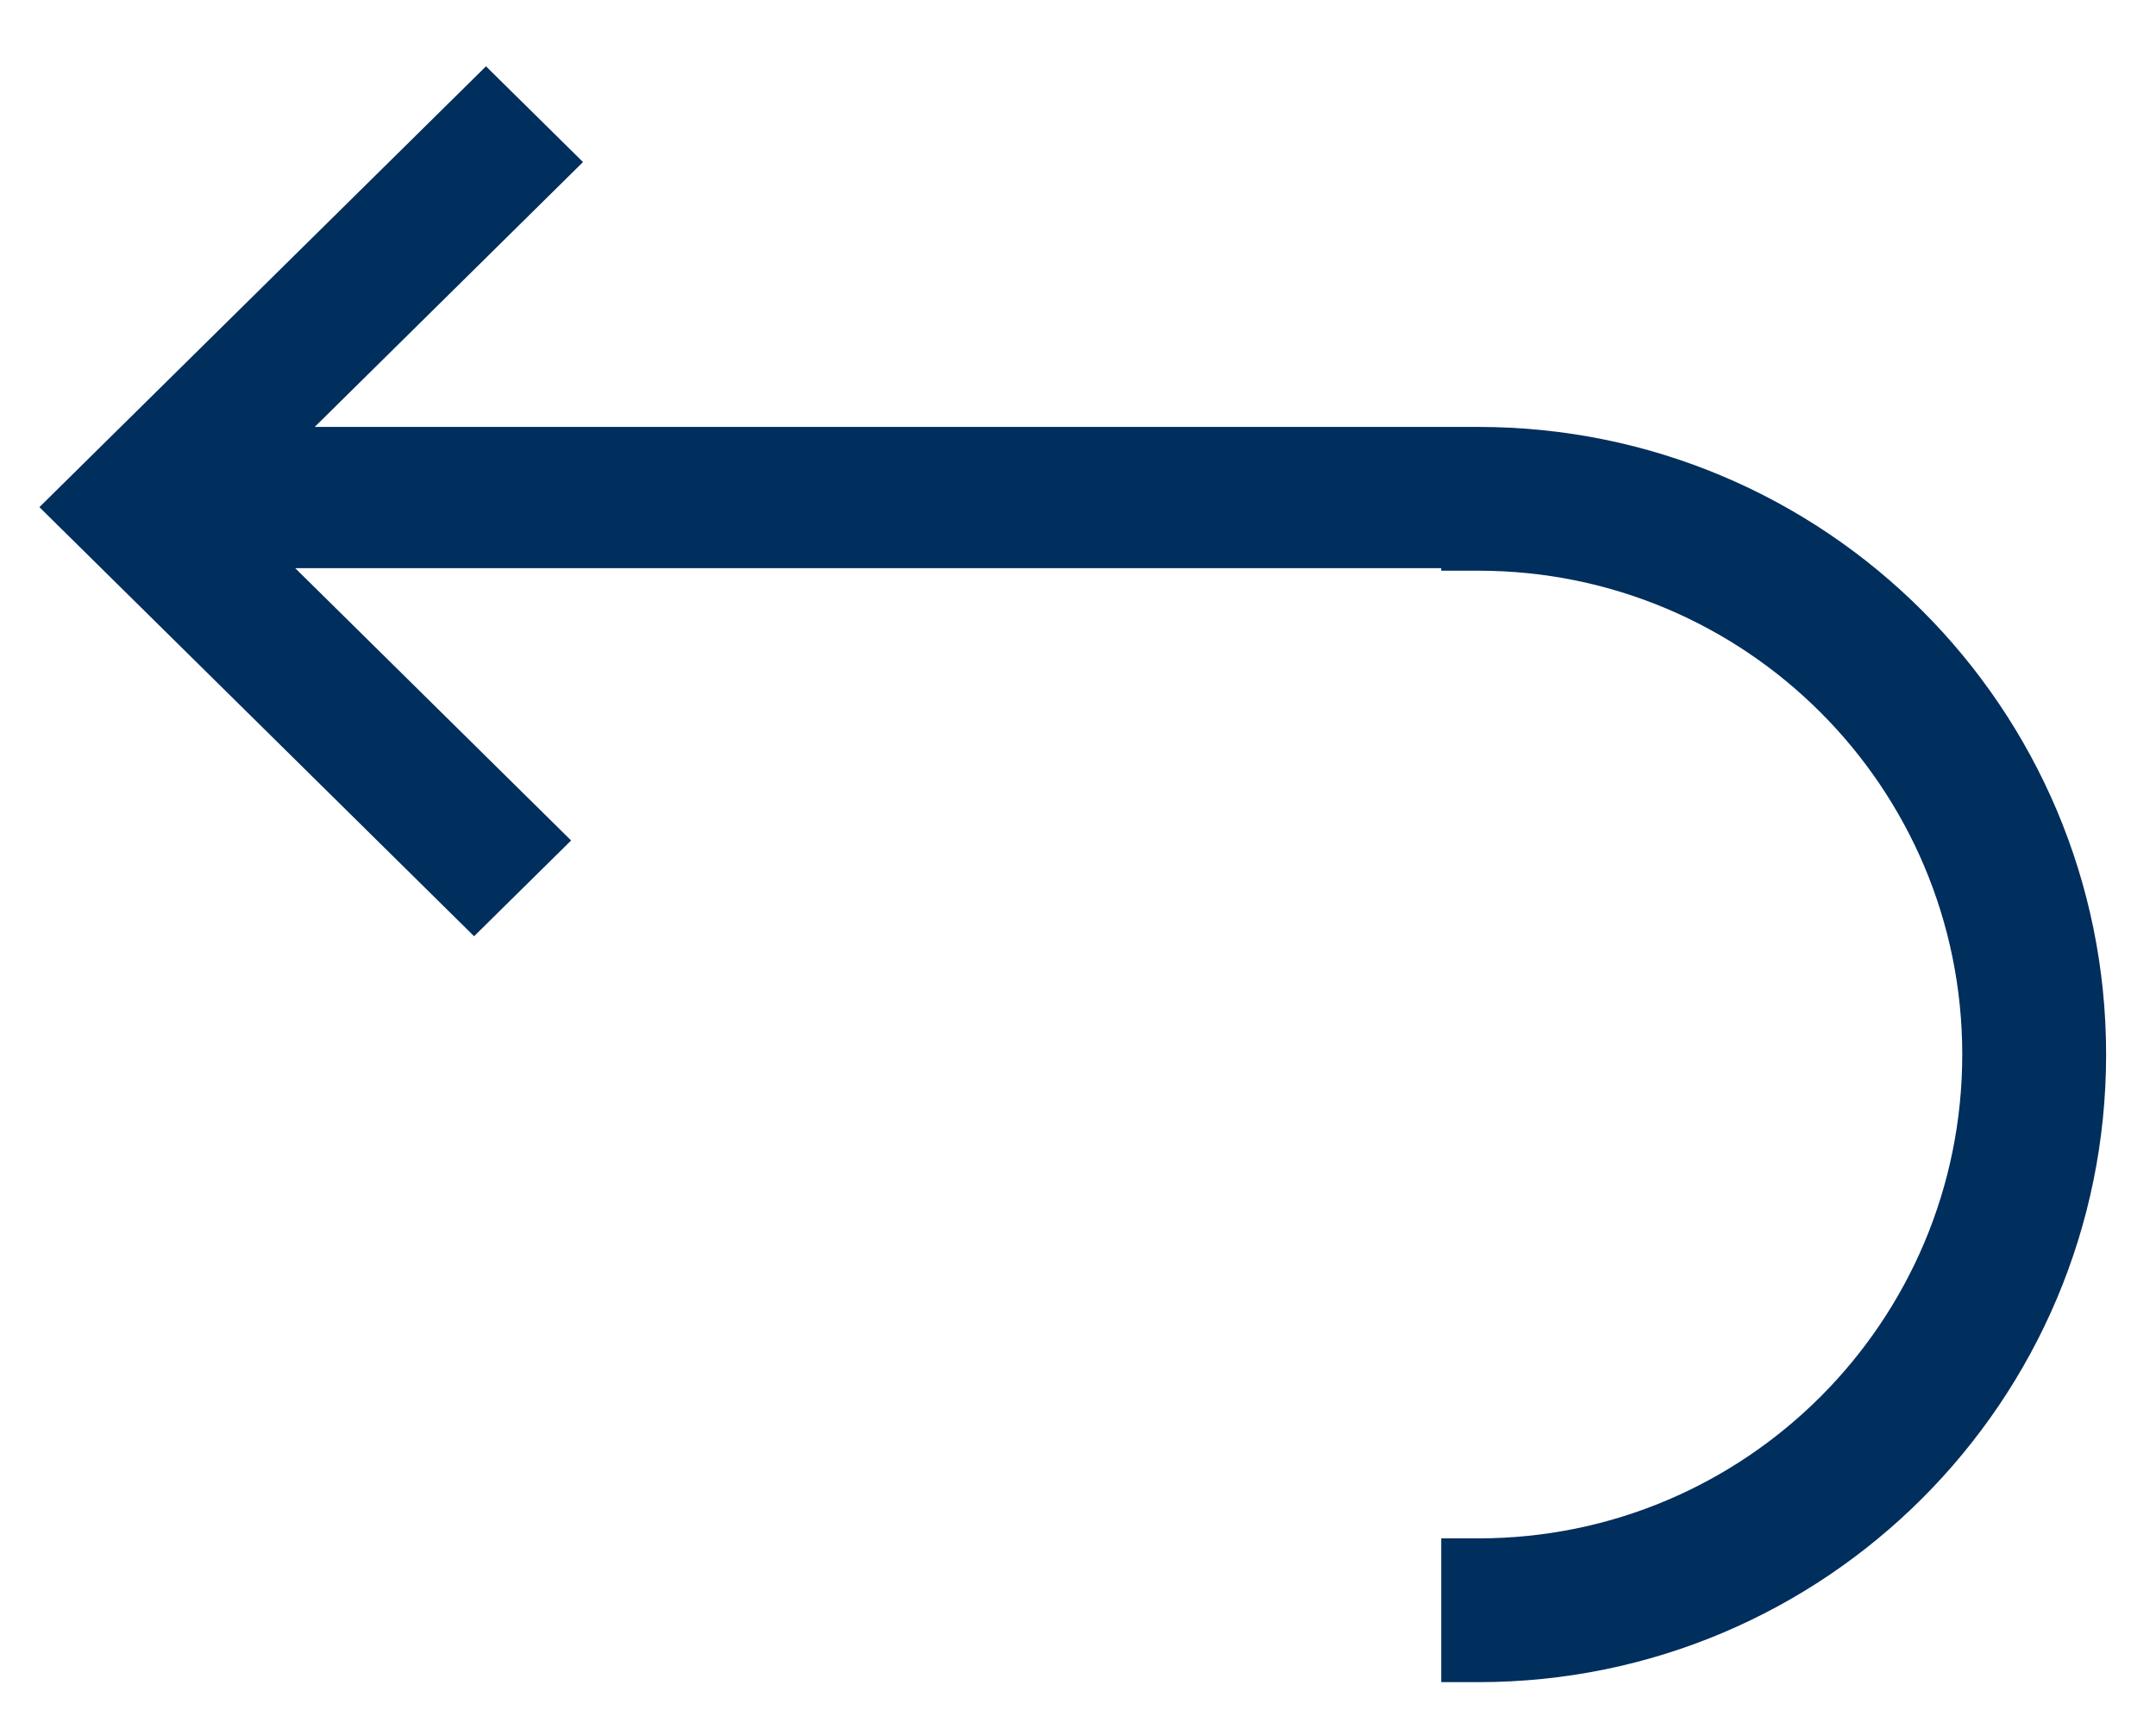
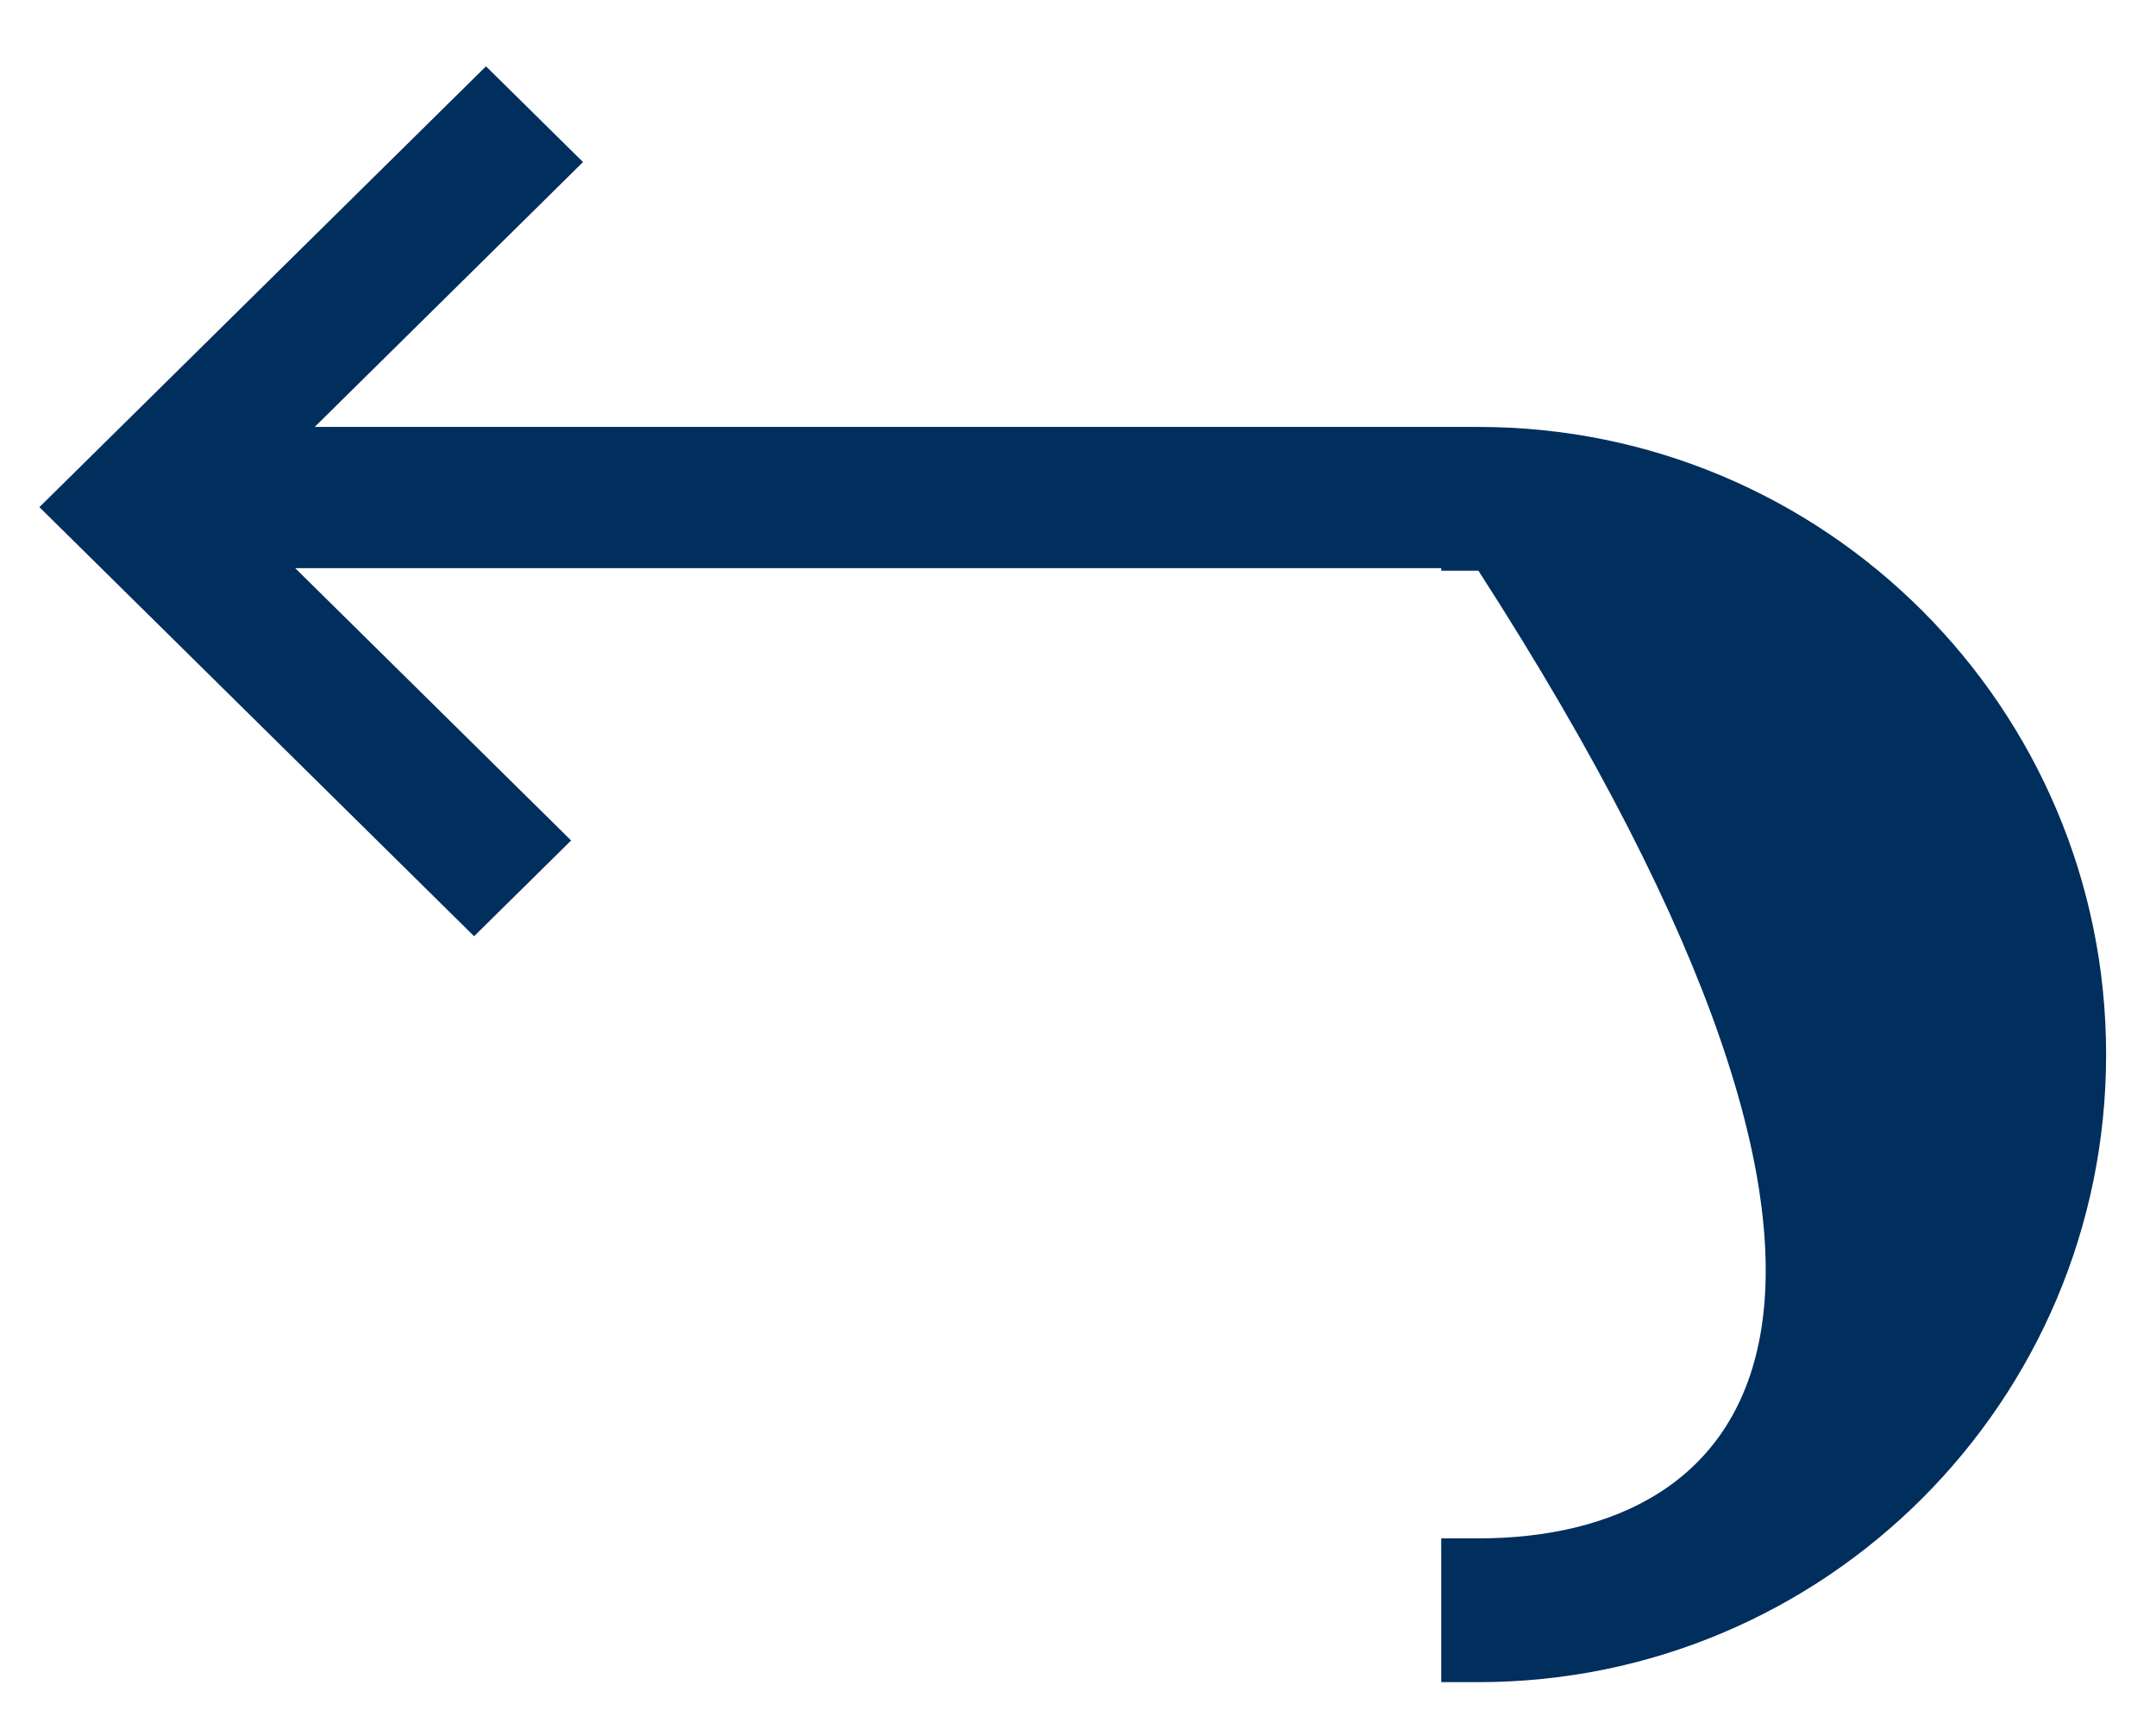
<svg xmlns="http://www.w3.org/2000/svg" width="29" height="23" viewBox="0 0 29 23" fill="none">
-   <path d="M7.842 2.18L6.537 0.892L0.53 6.822L6.377 12.594L7.682 11.306L3.971 7.643H19.386V7.677H19.886C23.481 7.677 26.394 10.591 26.394 14.185C26.394 17.78 23.481 20.694 19.886 20.694H19.386V22.628H19.886C24.549 22.628 28.329 18.848 28.329 14.185C28.329 9.523 24.549 5.743 19.886 5.743H4.233L7.842 2.18Z" fill="#002E5D" />
+   <path d="M7.842 2.18L6.537 0.892L0.53 6.822L6.377 12.594L7.682 11.306L3.971 7.643H19.386V7.677H19.886C26.394 17.78 23.481 20.694 19.886 20.694H19.386V22.628H19.886C24.549 22.628 28.329 18.848 28.329 14.185C28.329 9.523 24.549 5.743 19.886 5.743H4.233L7.842 2.18Z" fill="#002E5D" />
</svg>